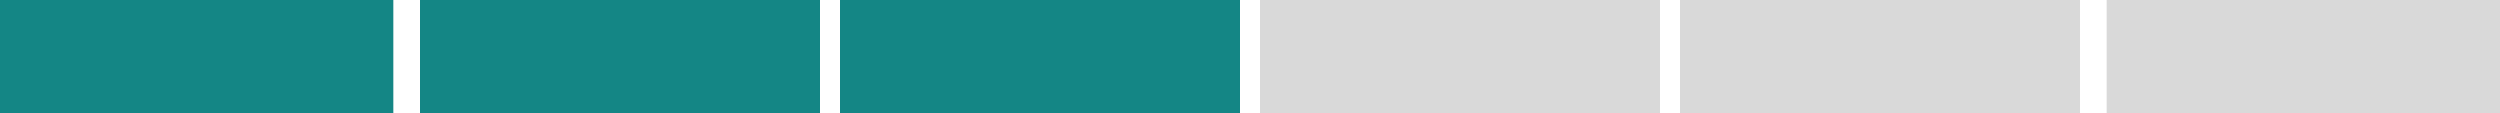
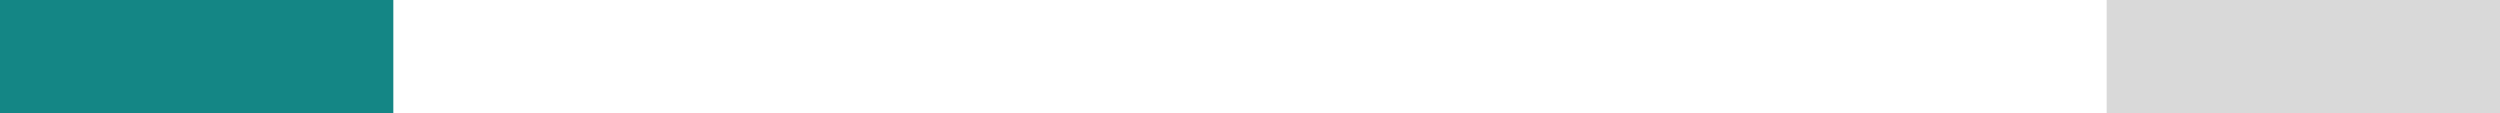
<svg xmlns="http://www.w3.org/2000/svg" width="375" height="17" viewBox="0 0 375 17" fill="none">
  <rect width="59" height="17" fill="#148685" />
-   <rect x="63" width="60" height="17" fill="#148685" />
-   <rect x="126" width="60" height="17" fill="#148685" />
-   <rect x="189" width="60" height="17" fill="#D9D9D9" />
-   <rect x="252" width="60" height="17" fill="#D9D9D9" />
  <rect x="316" width="59" height="17" fill="#D9D9D9" />
</svg>